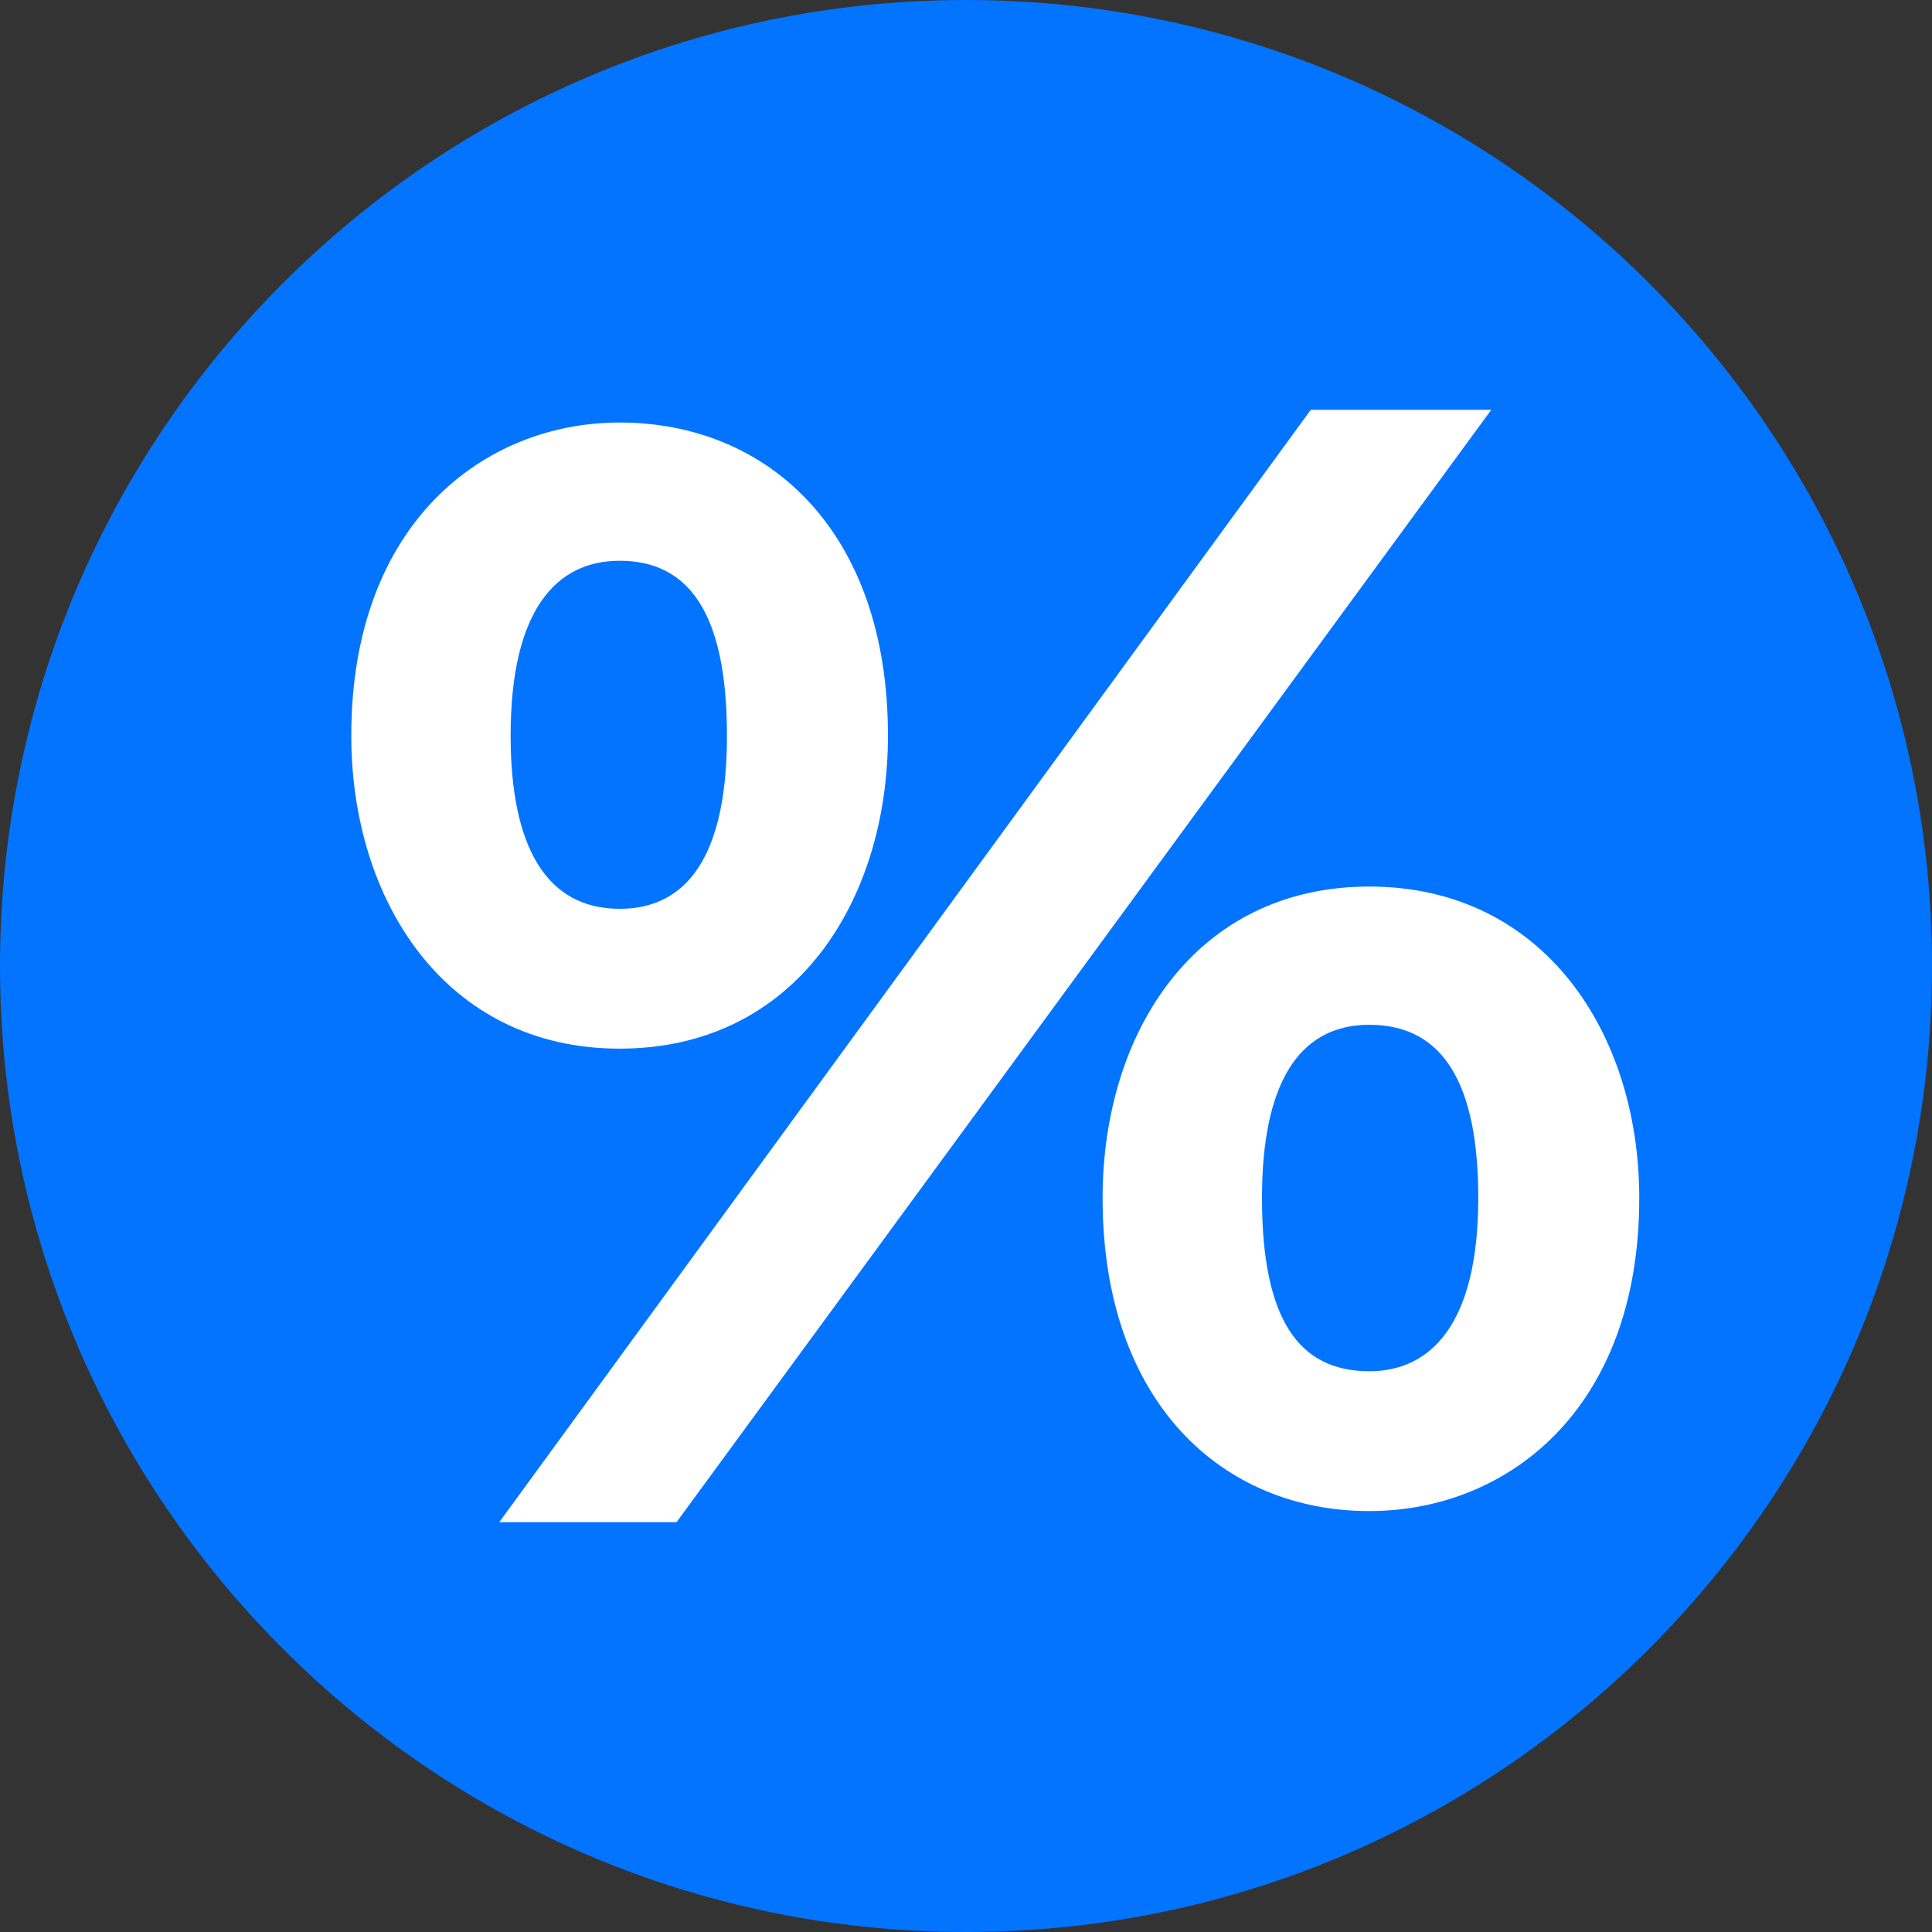
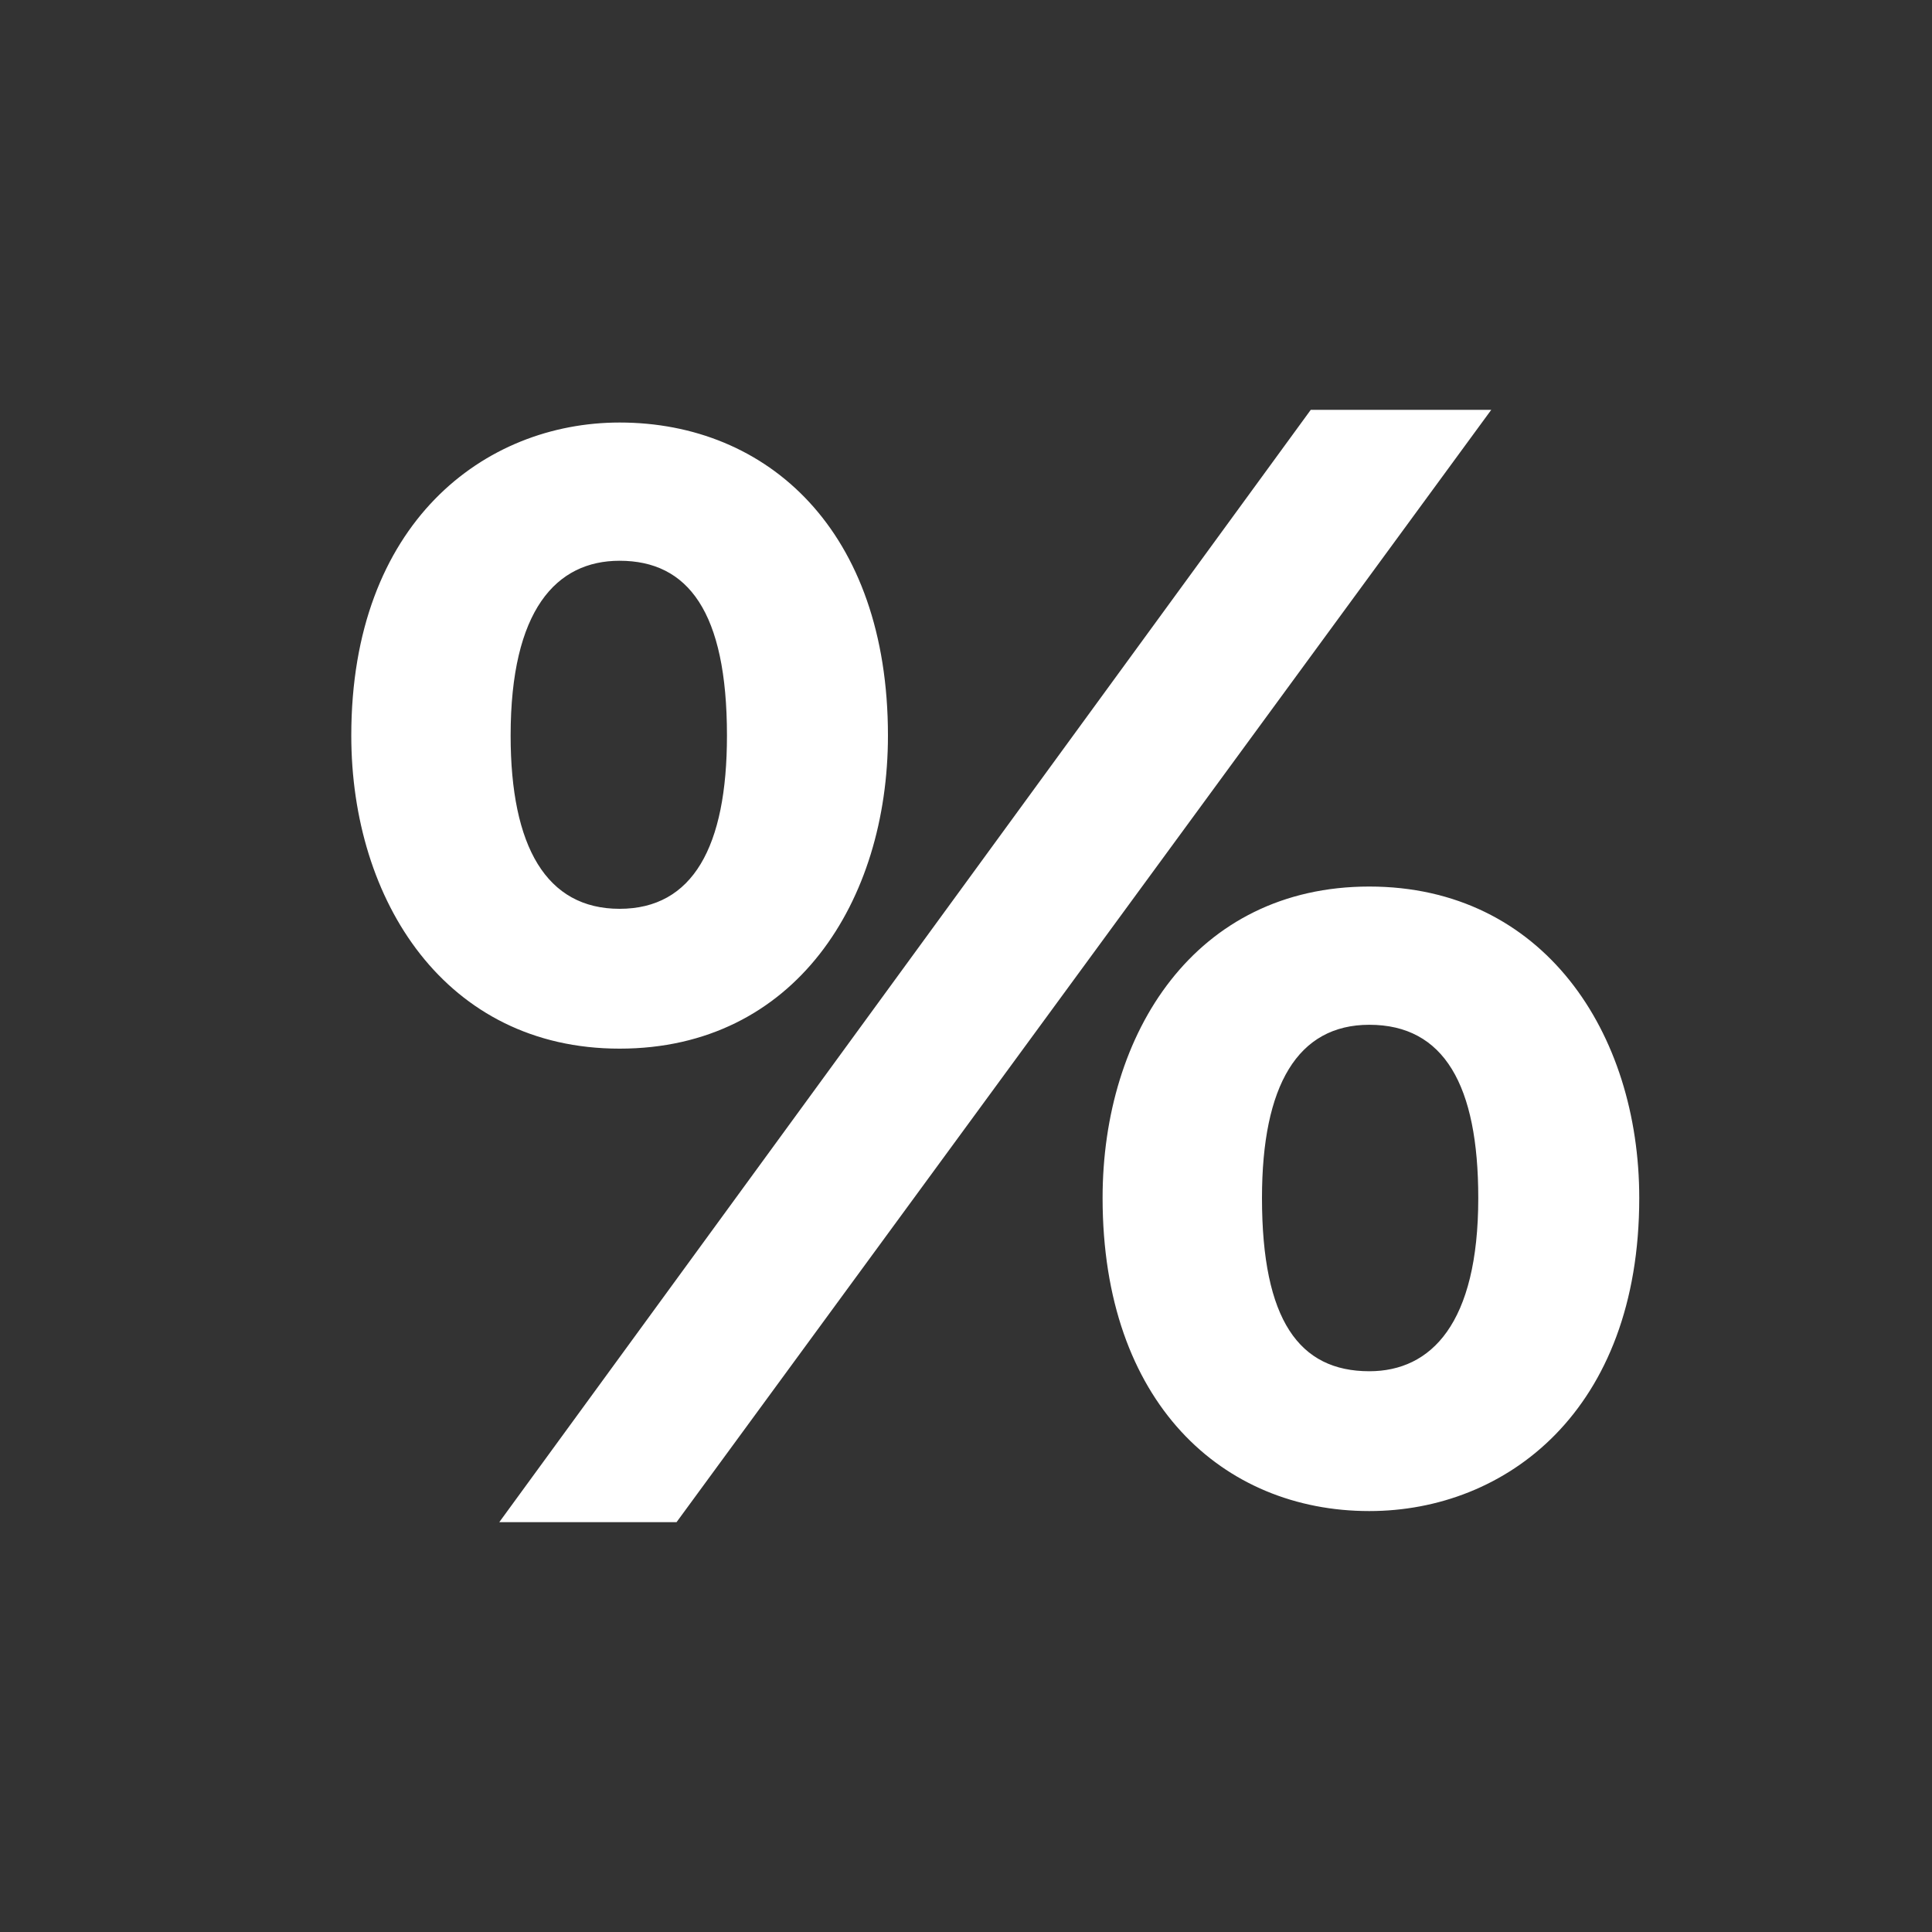
<svg xmlns="http://www.w3.org/2000/svg" width="40px" height="40px" viewBox="0 0 40 40" version="1.1">
  <rect x="0" y="0" width="40" height="40" fill="#333333" stroke="none" />
  <title>Group 12</title>
  <desc>Created with Sketch.</desc>
  <g id="Page-1" stroke="none" stroke-width="1" fill="none" fill-rule="evenodd">
    <g id="Group-12">
-       <path d="M20,0 C8.96,0 0,8.96 0,20 C0,31.04 8.96,40 20,40 C31.04,40 40,31.04 40,20 C40,8.96 31.04,0 20,0 Z" id="Path" fill="#0274FF" />
      <path d="M10.337,31.515 L27.138,8.485 L30.875,8.485 L14.007,31.515 L10.337,31.515 Z M12.828,21.711 C9.226,21.711 7.273,18.651 7.273,15.229 C7.273,10.821 10.034,8.748 12.828,8.748 C15.892,8.748 18.384,10.985 18.384,15.229 C18.384,18.651 16.465,21.711 12.828,21.711 Z M12.828,18.816 C14.343,18.816 15.051,17.532 15.051,15.229 C15.051,12.663 14.242,11.61 12.828,11.61 C11.515,11.61 10.572,12.63 10.572,15.229 C10.572,17.532 11.313,18.816 12.828,18.816 Z M28.35,31.285 C25.32,31.285 22.828,29.048 22.828,24.803 C22.828,21.382 24.747,18.355 28.35,18.355 C31.953,18.355 33.939,21.382 33.939,24.803 C33.939,29.212 31.178,31.285 28.35,31.285 Z M28.35,28.39 C29.63,28.39 30.606,27.403 30.606,24.803 C30.606,22.468 29.899,21.217 28.35,21.217 C26.869,21.217 26.128,22.468 26.128,24.803 C26.128,27.337 26.902,28.39 28.35,28.39 Z" id="%" fill="#FFFFFF" />
    </g>
  </g>
</svg>